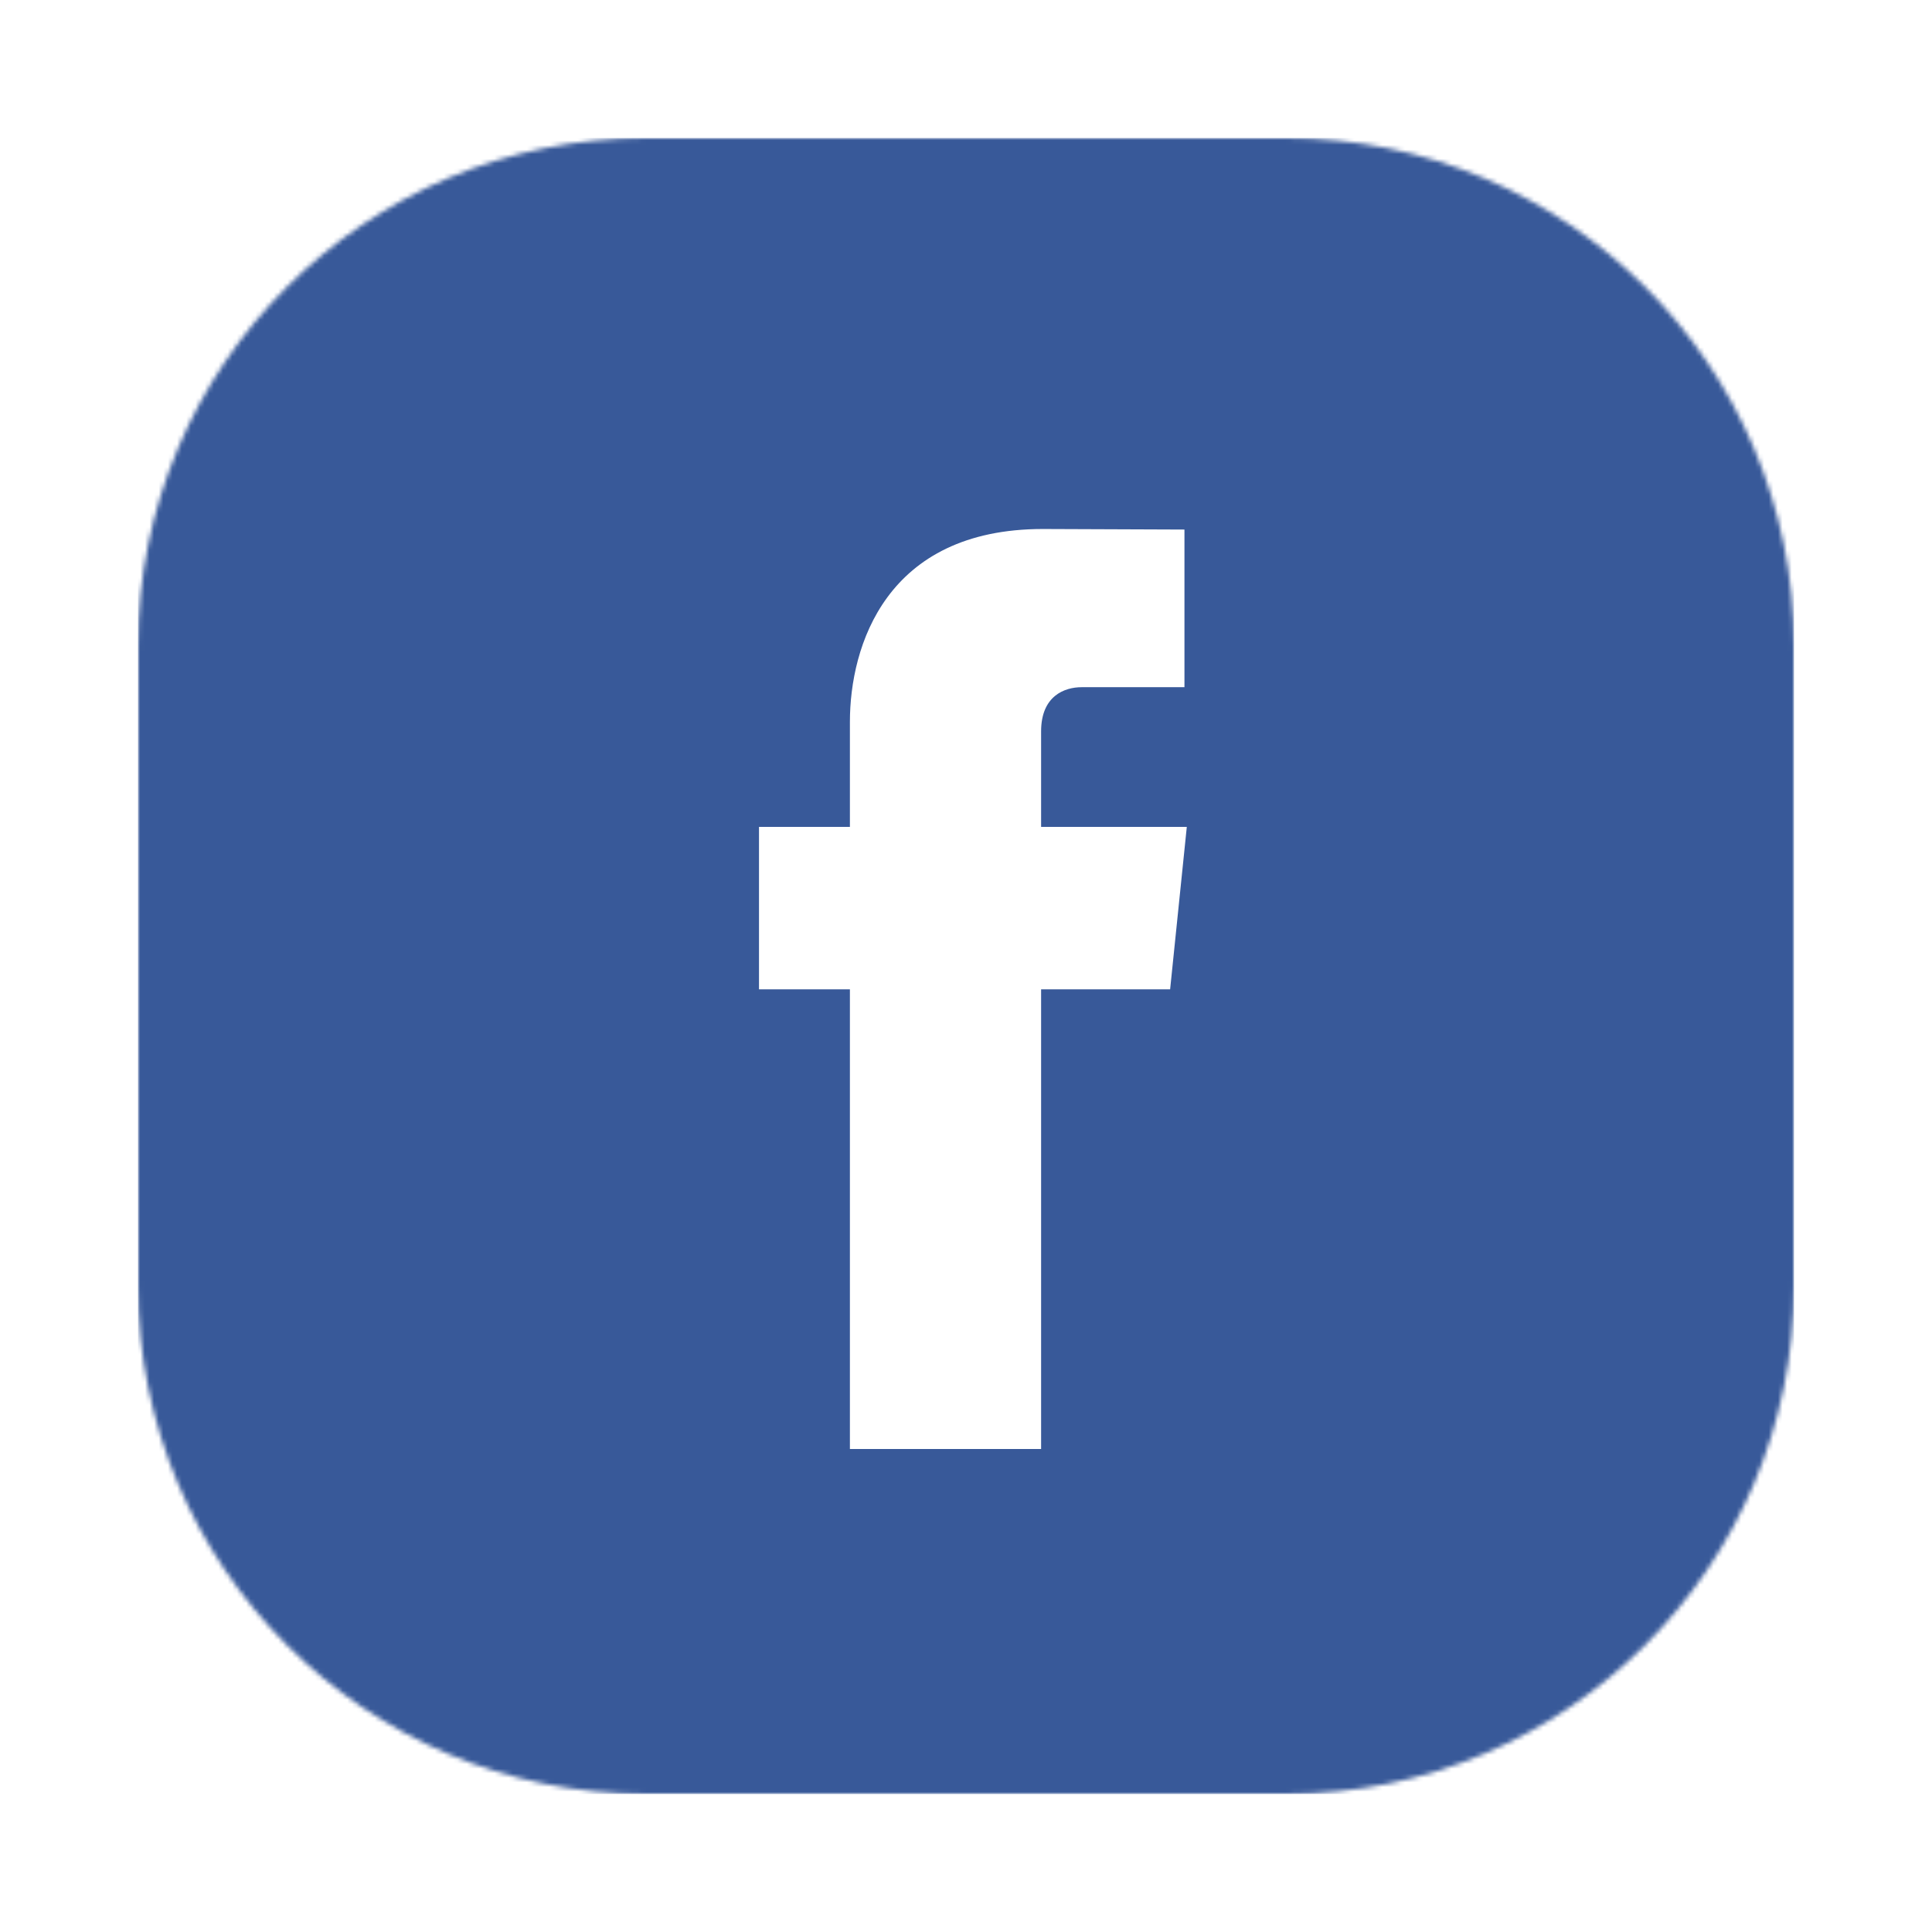
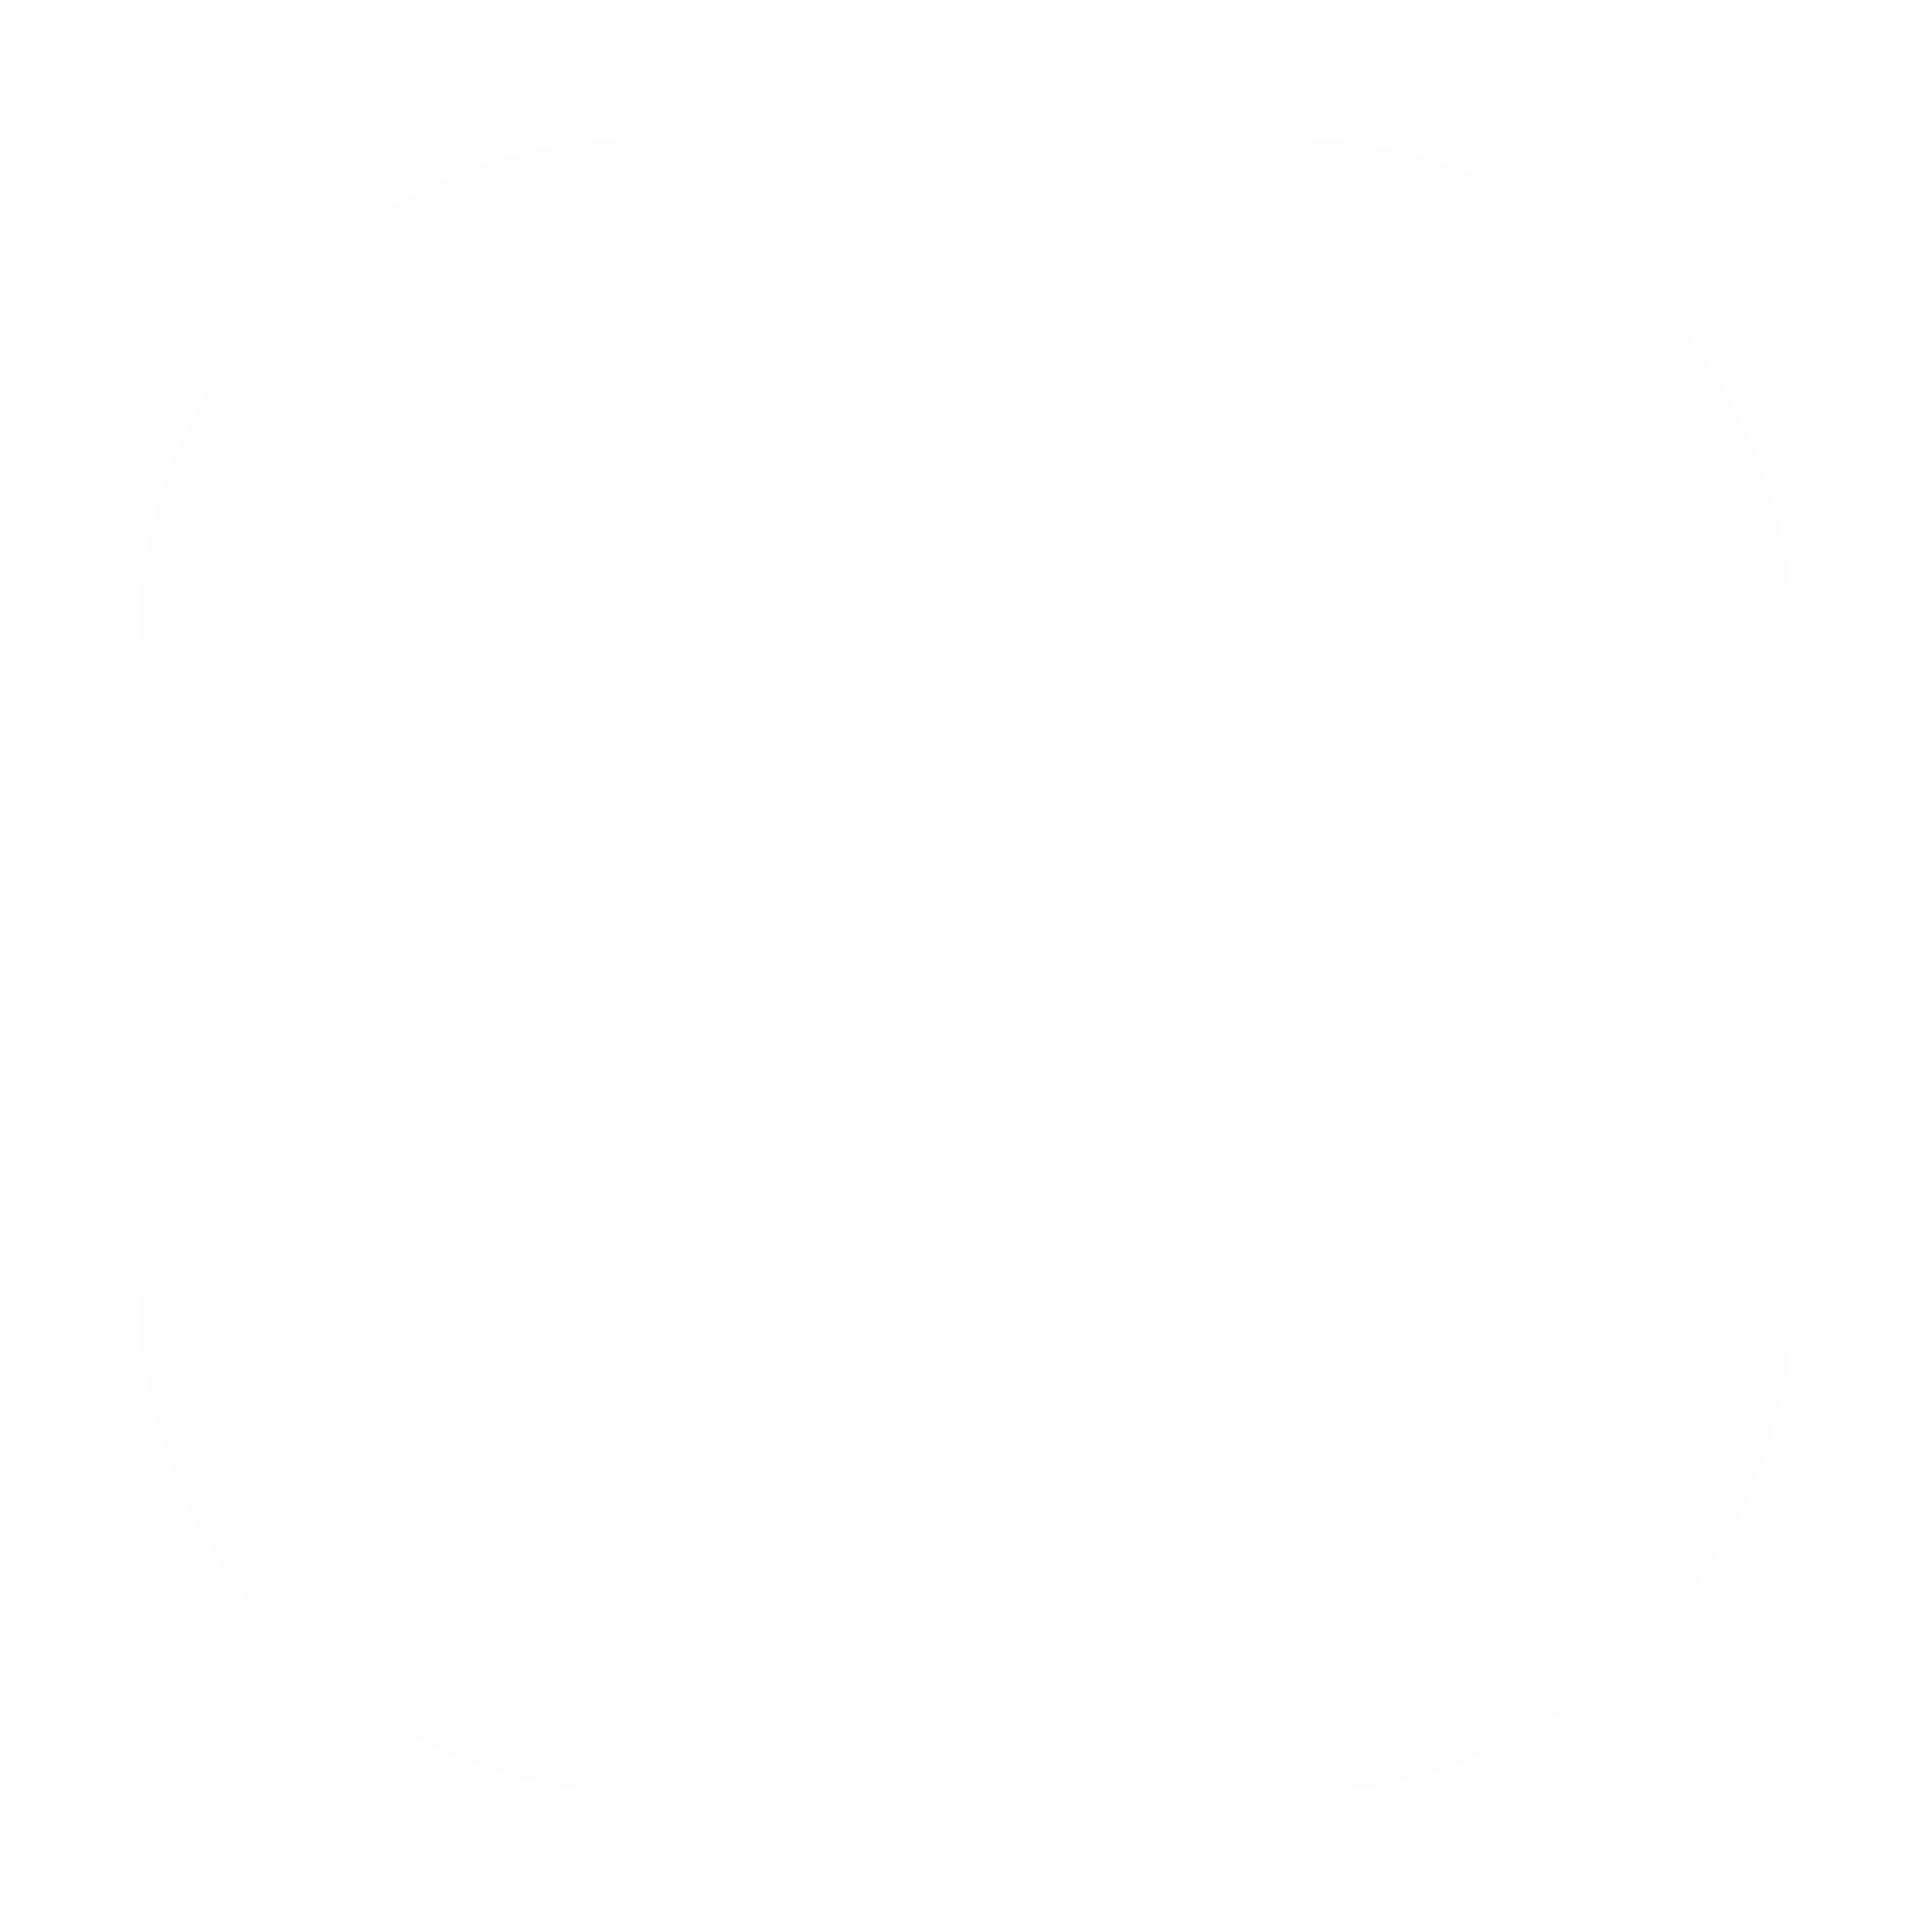
<svg xmlns="http://www.w3.org/2000/svg" width="420" height="420" viewBox="0 0 420 420" fill="none">
  <g filter="url(#filter0_d_1_665)">
    <path fill-rule="evenodd" clip-rule="evenodd" d="M140.526 30H279.474C340.516 30 390 79.484 390 140.526V279.474C390 340.516 340.516 390 279.474 390H140.526C79.484 390 30 340.516 30 279.474V140.526C30 79.484 79.484 30 140.526 30Z" fill="black" fill-opacity="0.01" />
  </g>
  <mask id="mask0_1_665" style="mask-type:alpha" maskUnits="userSpaceOnUse" x="30" y="30" width="360" height="360">
-     <path fill-rule="evenodd" clip-rule="evenodd" d="M140.526 30H279.474C340.516 30 390 79.484 390 140.526V279.474C390 340.516 340.516 390 279.474 390H140.526C79.484 390 30 340.516 30 279.474V140.526C30 79.484 79.484 30 140.526 30Z" fill="white" />
-   </mask>
+     </mask>
  <g mask="url(#mask0_1_665)">
    <rect x="30" y="30" width="360" height="360" fill="#385999" />
-     <path d="M258 179.761H226.327V159.003C226.327 151.208 231.498 149.39 235.139 149.39C238.773 149.39 257.49 149.39 257.49 149.39V115.12L226.709 115C192.538 115 184.762 140.56 184.762 156.917V179.761H165V215.075H184.762C184.762 260.394 184.762 315 184.762 315H226.327C226.327 315 226.327 259.856 226.327 215.075H254.375L258 179.761Z" fill="white" />
+     <path d="M258 179.761H226.327V159.003C226.327 151.208 231.498 149.39 235.139 149.39C238.773 149.39 257.49 149.39 257.49 149.39V115.12L226.709 115C192.538 115 184.762 140.56 184.762 156.917V179.761H165V215.075H184.762C184.762 260.394 184.762 315 184.762 315H226.327C226.327 315 226.327 259.856 226.327 215.075H254.375L258 179.761" fill="white" />
  </g>
  <defs>
    <filter id="filter0_d_1_665" x="0" y="0" width="420" height="420" filterUnits="userSpaceOnUse" color-interpolation-filters="sRGB">
      <feFlood flood-opacity="0" result="BackgroundImageFix" />
      <feColorMatrix in="SourceAlpha" type="matrix" values="0 0 0 0 0 0 0 0 0 0 0 0 0 0 0 0 0 0 127 0" result="hardAlpha" />
      <feOffset />
      <feGaussianBlur stdDeviation="15" />
      <feColorMatrix type="matrix" values="0 0 0 0 0 0 0 0 0 0 0 0 0 0 0 0 0 0 0.072 0" />
      <feBlend mode="normal" in2="BackgroundImageFix" result="effect1_dropShadow_1_665" />
      <feBlend mode="normal" in="SourceGraphic" in2="effect1_dropShadow_1_665" result="shape" />
    </filter>
  </defs>
</svg>